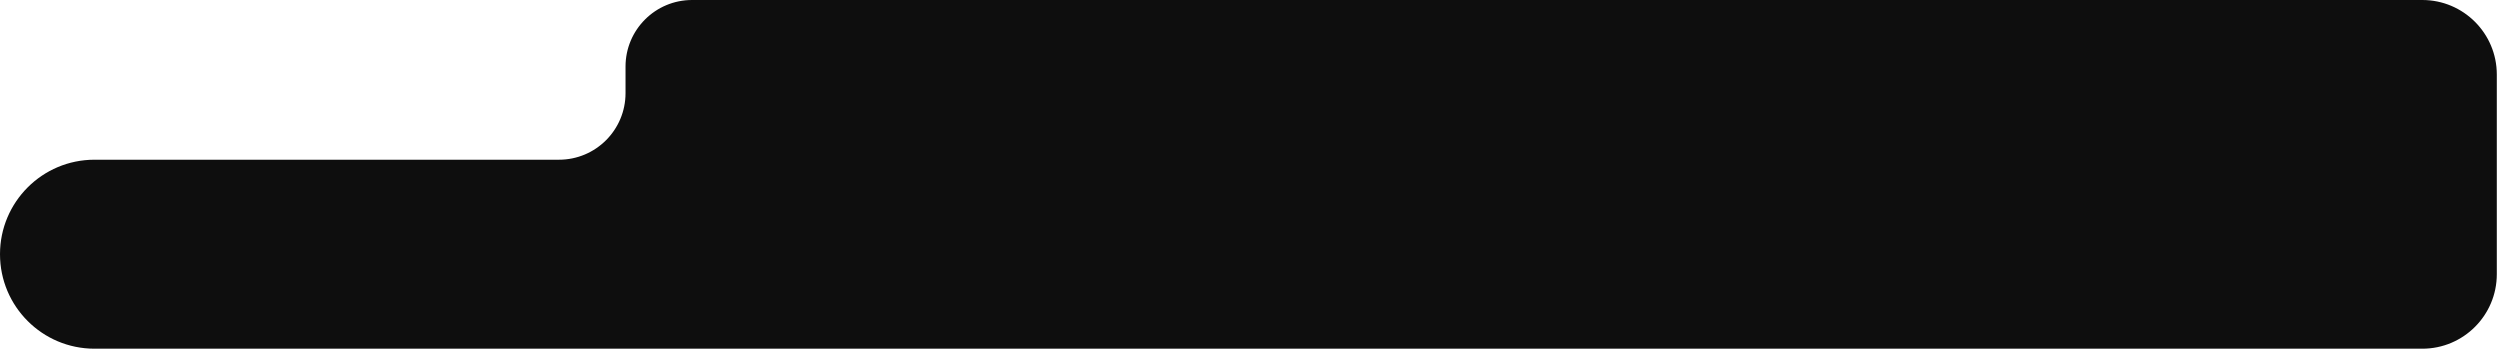
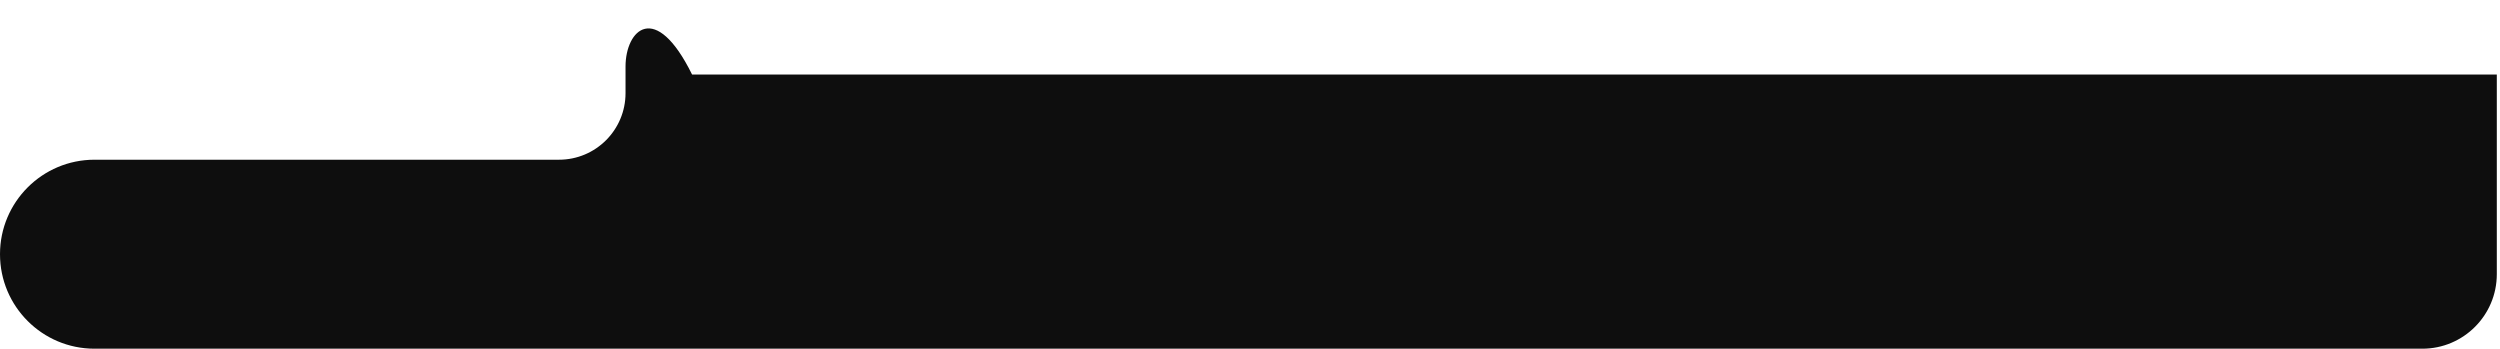
<svg xmlns="http://www.w3.org/2000/svg" width="587" height="82" viewBox="0 0 587 82" fill="none">
-   <path d="M586.25 64.375V17.5C586.25 7.835 578.415 0 568.75 0H162.5C153.871 0 146.875 6.996 146.875 15.625V21.875C146.875 30.504 139.879 37.5 131.25 37.5H22.188C9.934 37.5 0 47.434 0 59.688C0 71.941 9.934 81.875 22.188 81.875H568.75C578.415 81.875 586.25 74.04 586.25 64.375Z" fill="#0E0E0E" />
+   <path d="M586.25 64.375V17.5H162.5C153.871 0 146.875 6.996 146.875 15.625V21.875C146.875 30.504 139.879 37.5 131.25 37.5H22.188C9.934 37.5 0 47.434 0 59.688C0 71.941 9.934 81.875 22.188 81.875H568.75C578.415 81.875 586.25 74.04 586.25 64.375Z" fill="#0E0E0E" />
</svg>